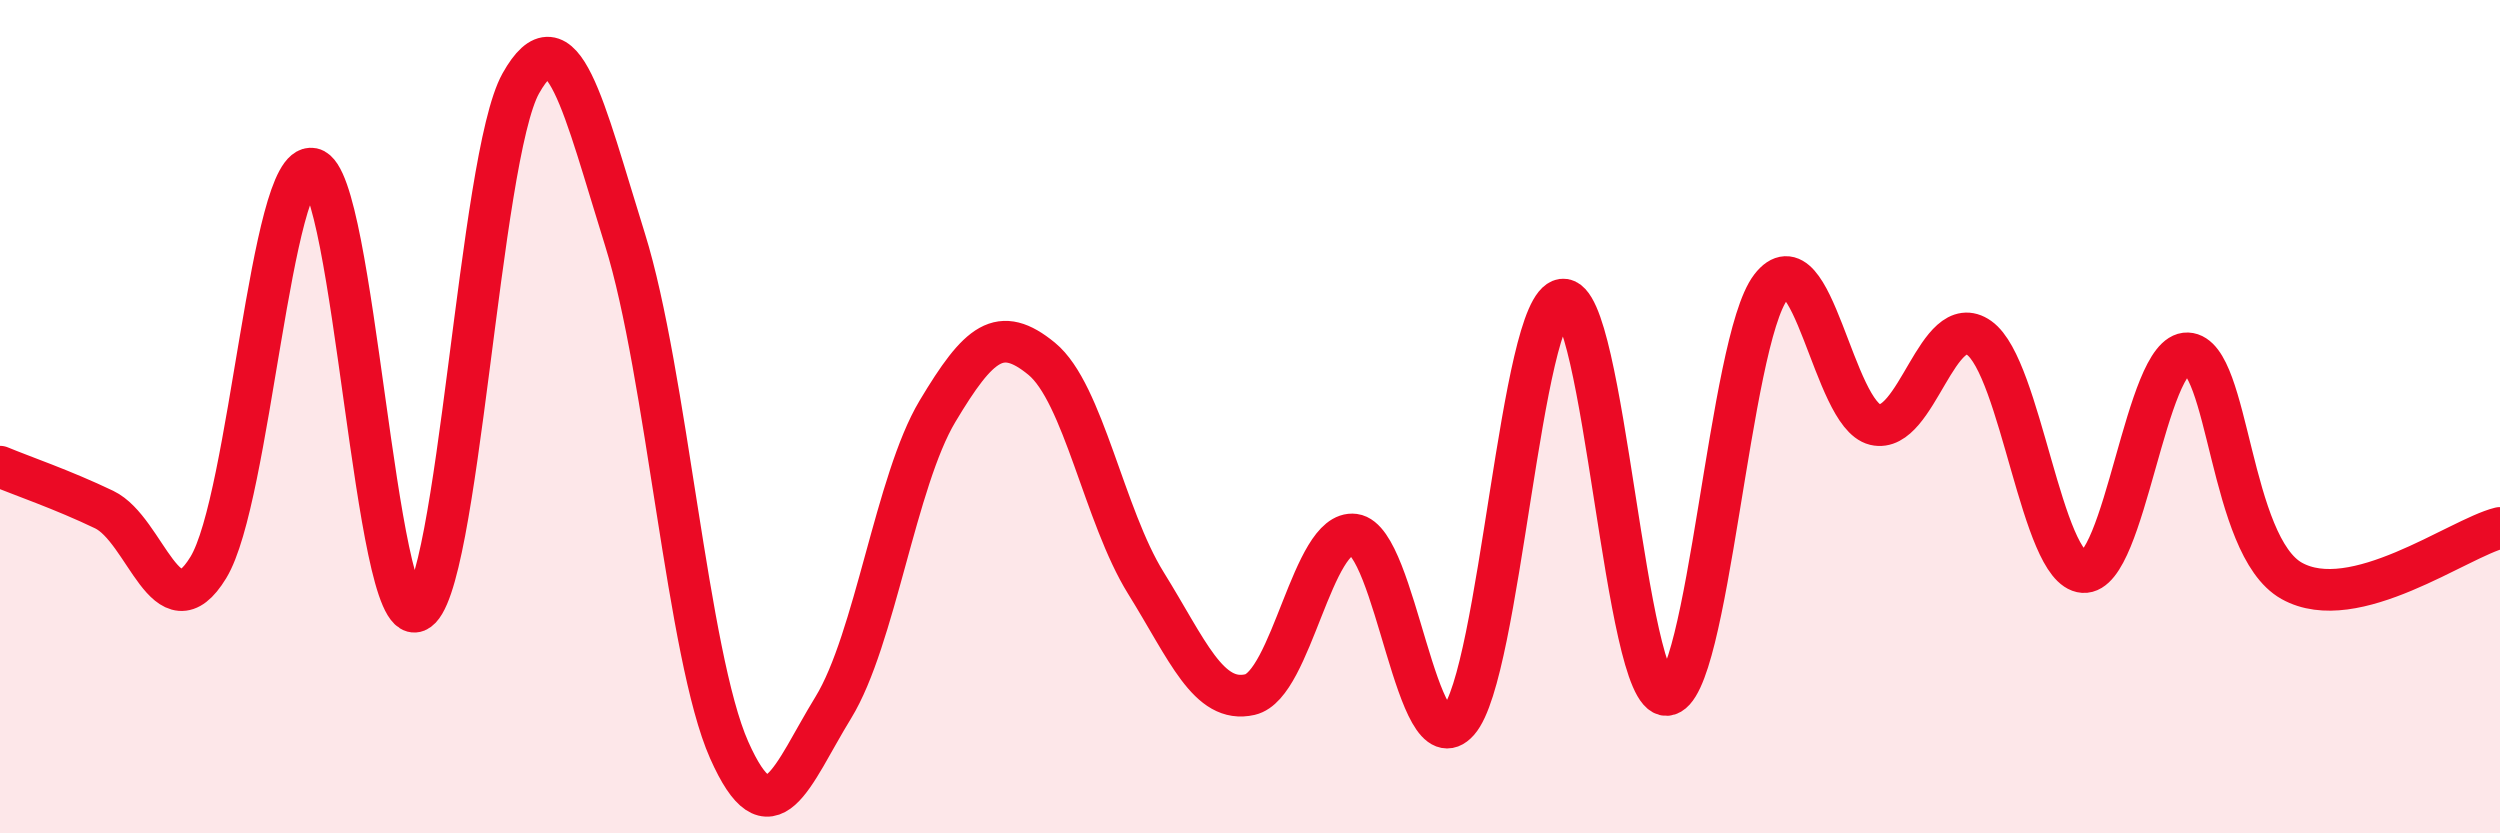
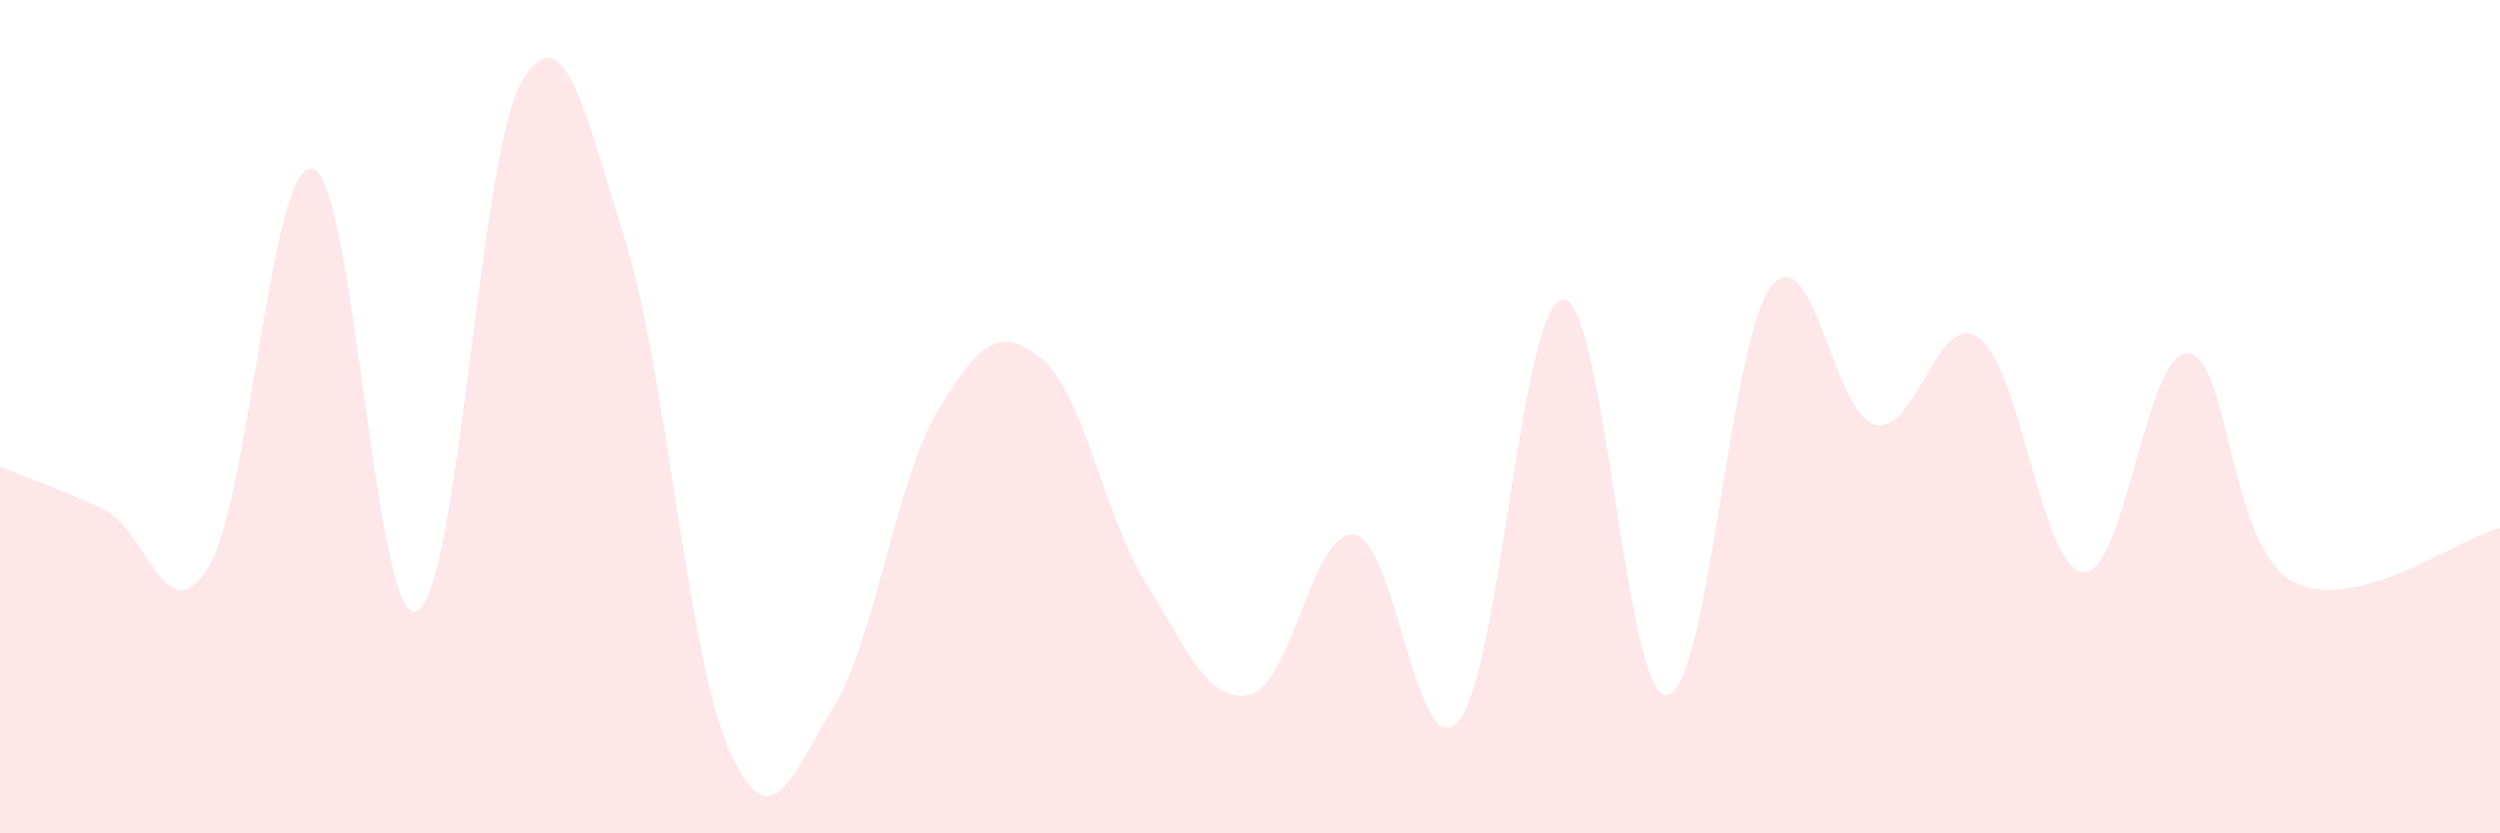
<svg xmlns="http://www.w3.org/2000/svg" width="60" height="20" viewBox="0 0 60 20">
  <path d="M 0,11.2 C 0.5,11.41 1.5,11.75 2.5,12.23 C 3.5,12.71 4,15.26 5,13.62 C 6,11.98 6.5,3.84 7.5,4.05 C 8.5,4.26 9,15.08 10,14.67 C 11,14.26 11.5,3.78 12.5,2 C 13.5,0.22 14,2.55 15,5.75 C 16,8.95 16.5,15.75 17.5,18 C 18.5,20.25 19,18.61 20,16.98 C 21,15.35 21.5,11.54 22.5,9.87 C 23.5,8.2 24,7.79 25,8.61 C 26,9.43 26.5,12.38 27.5,13.99 C 28.5,15.6 29,16.9 30,16.67 C 31,16.44 31.5,12.7 32.5,12.83 C 33.5,12.96 34,18.44 35,17.31 C 36,16.18 36.5,7.32 37.5,7.19 C 38.5,7.06 39,16.74 40,16.68 C 41,16.62 41.5,8.19 42.5,6.89 C 43.5,5.59 44,9.95 45,10.19 C 46,10.43 46.5,7.4 47.5,8.11 C 48.5,8.82 49,13.66 50,13.73 C 51,13.8 51.5,8.44 52.5,8.48 C 53.5,8.52 53.5,13.1 55,13.94 C 56.5,14.78 59,12.92 60,12.67L60 20L0 20Z" fill="#EB0A25" opacity="0.1" stroke-linecap="round" stroke-linejoin="round" />
-   <path d="M 0,11.2 C 0.5,11.41 1.5,11.75 2.5,12.23 C 3.5,12.71 4,15.26 5,13.62 C 6,11.98 6.5,3.84 7.5,4.05 C 8.5,4.26 9,15.08 10,14.67 C 11,14.26 11.5,3.78 12.5,2 C 13.5,0.22 14,2.55 15,5.75 C 16,8.95 16.5,15.75 17.5,18 C 18.5,20.25 19,18.61 20,16.98 C 21,15.35 21.5,11.54 22.5,9.87 C 23.5,8.2 24,7.79 25,8.61 C 26,9.43 26.5,12.38 27.5,13.99 C 28.5,15.6 29,16.9 30,16.67 C 31,16.44 31.5,12.7 32.5,12.83 C 33.5,12.96 34,18.44 35,17.31 C 36,16.18 36.5,7.32 37.5,7.19 C 38.5,7.06 39,16.74 40,16.68 C 41,16.62 41.5,8.19 42.5,6.89 C 43.5,5.59 44,9.95 45,10.19 C 46,10.43 46.5,7.4 47.5,8.11 C 48.5,8.82 49,13.66 50,13.73 C 51,13.8 51.5,8.44 52.5,8.48 C 53.5,8.52 53.5,13.1 55,13.94 C 56.5,14.78 59,12.92 60,12.67" stroke="#EB0A25" stroke-width="1" fill="none" stroke-linecap="round" stroke-linejoin="round" />
</svg>